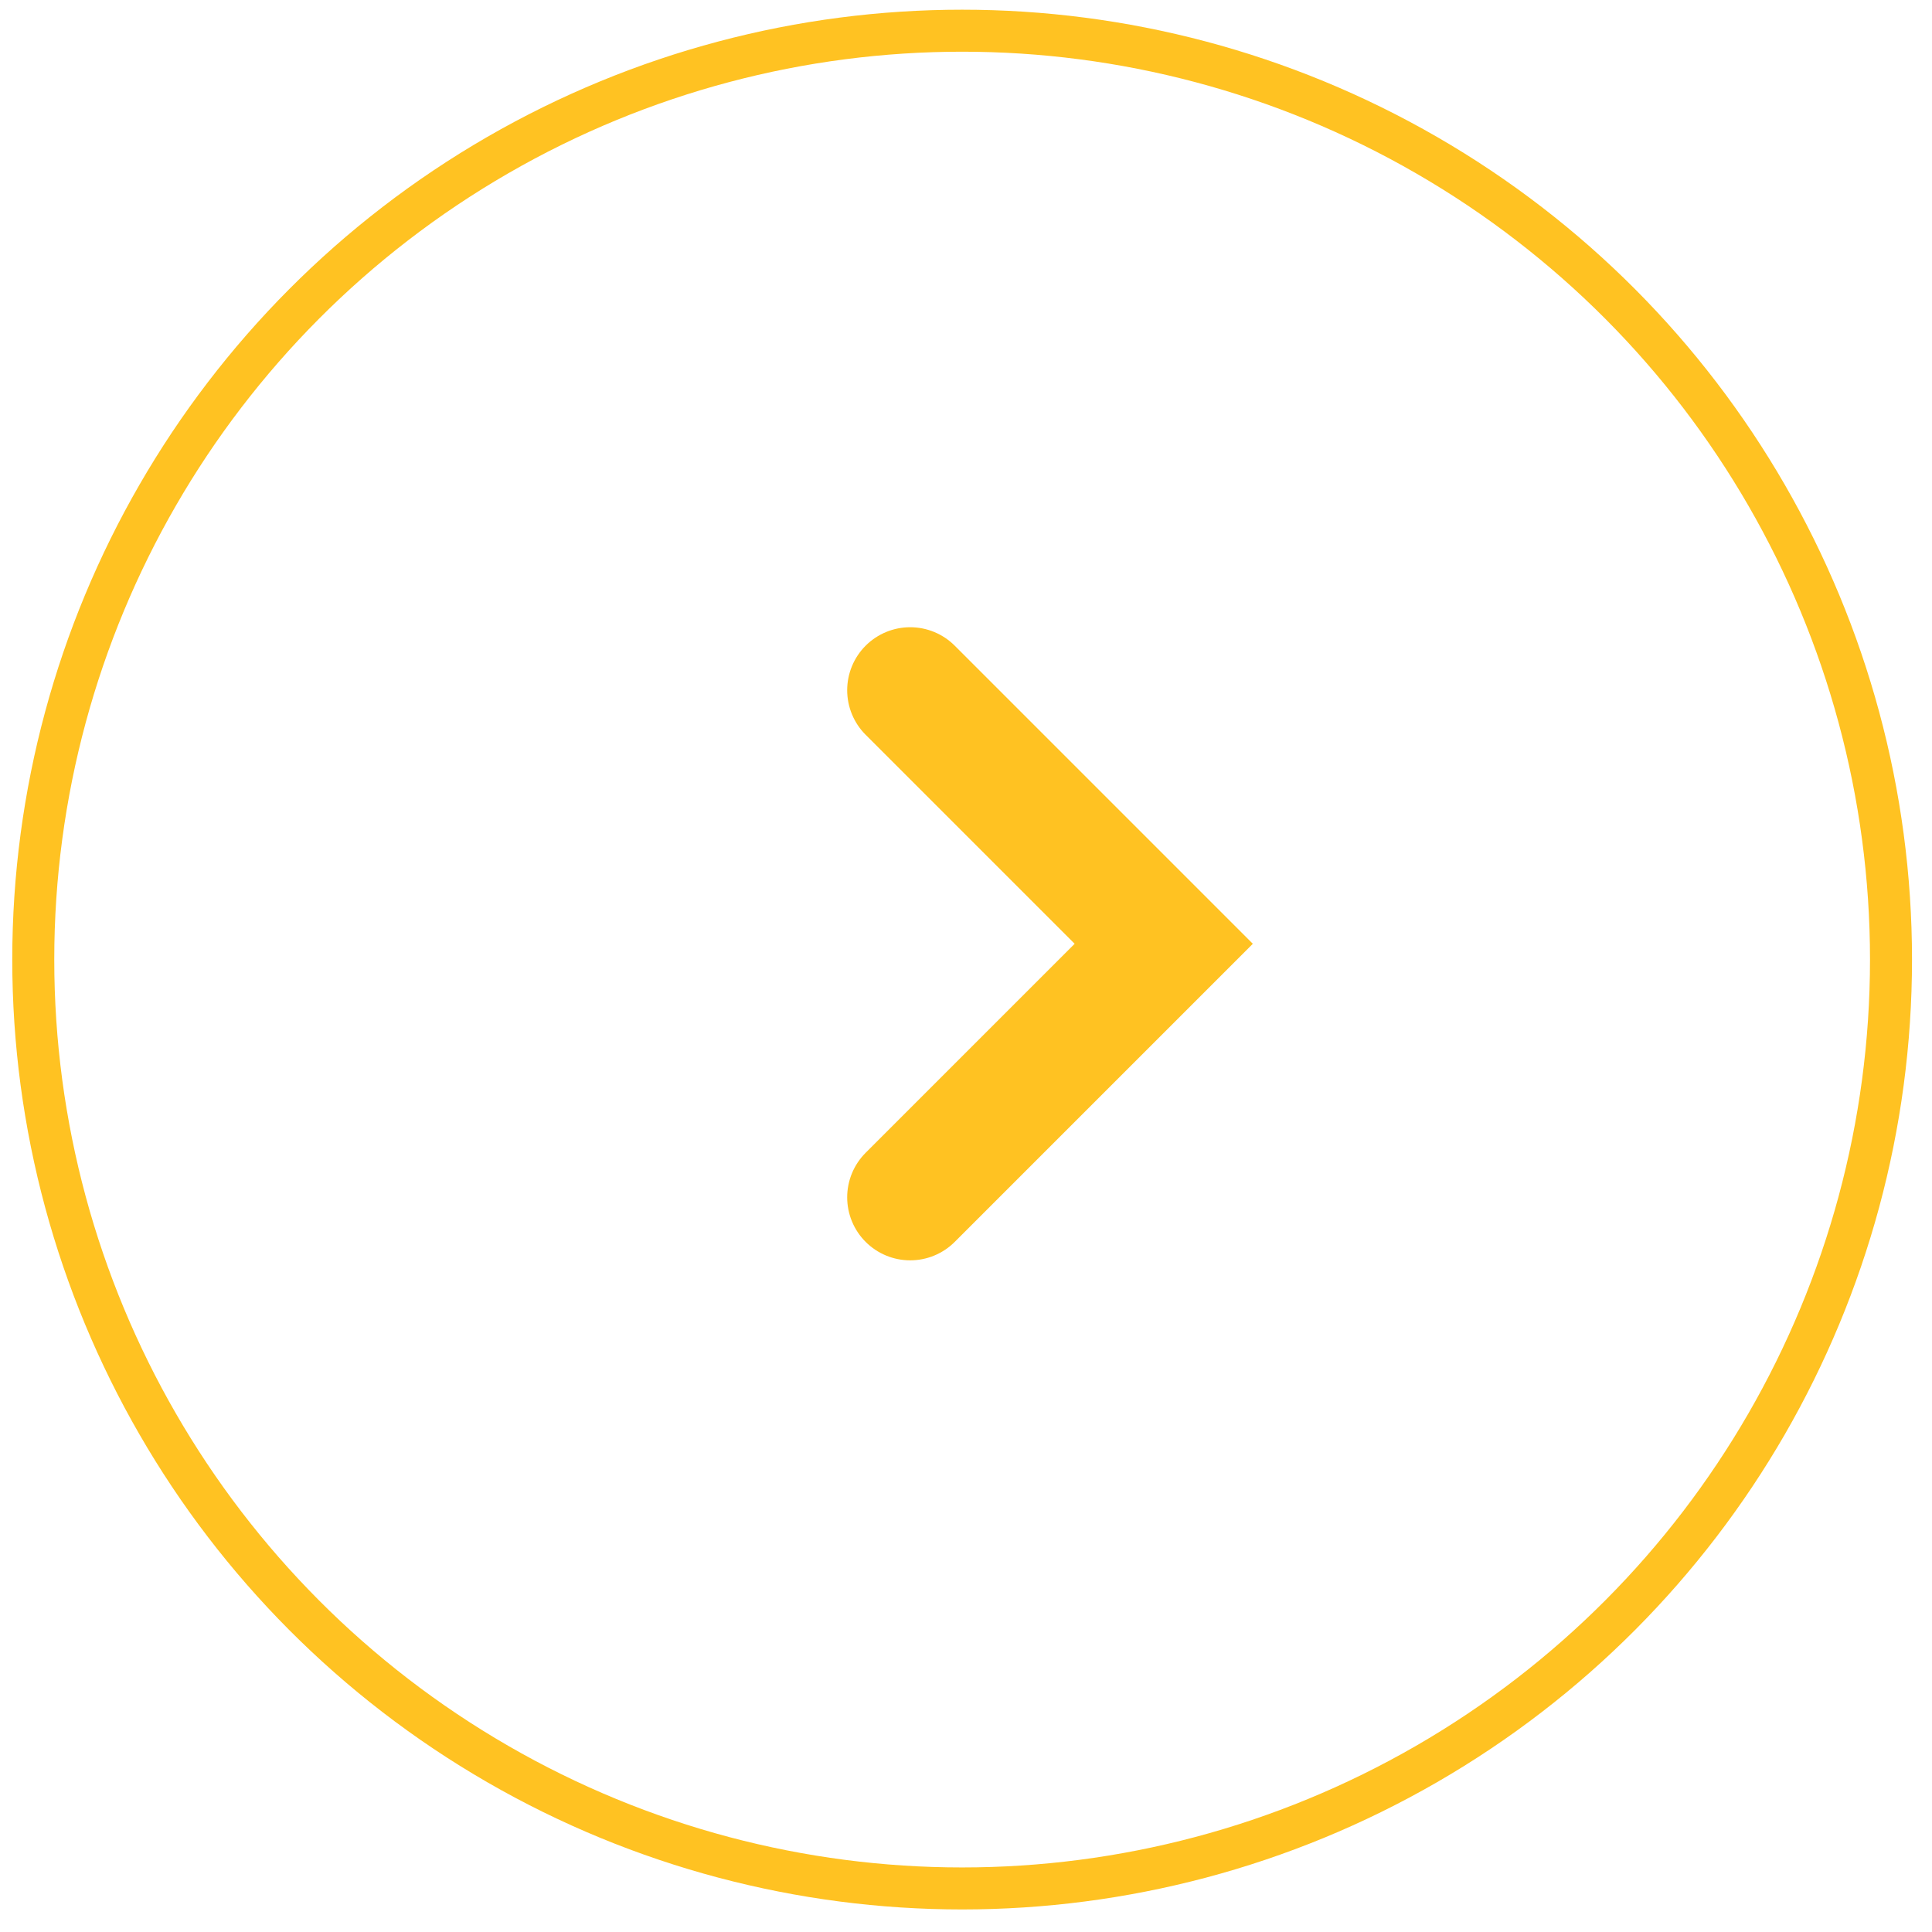
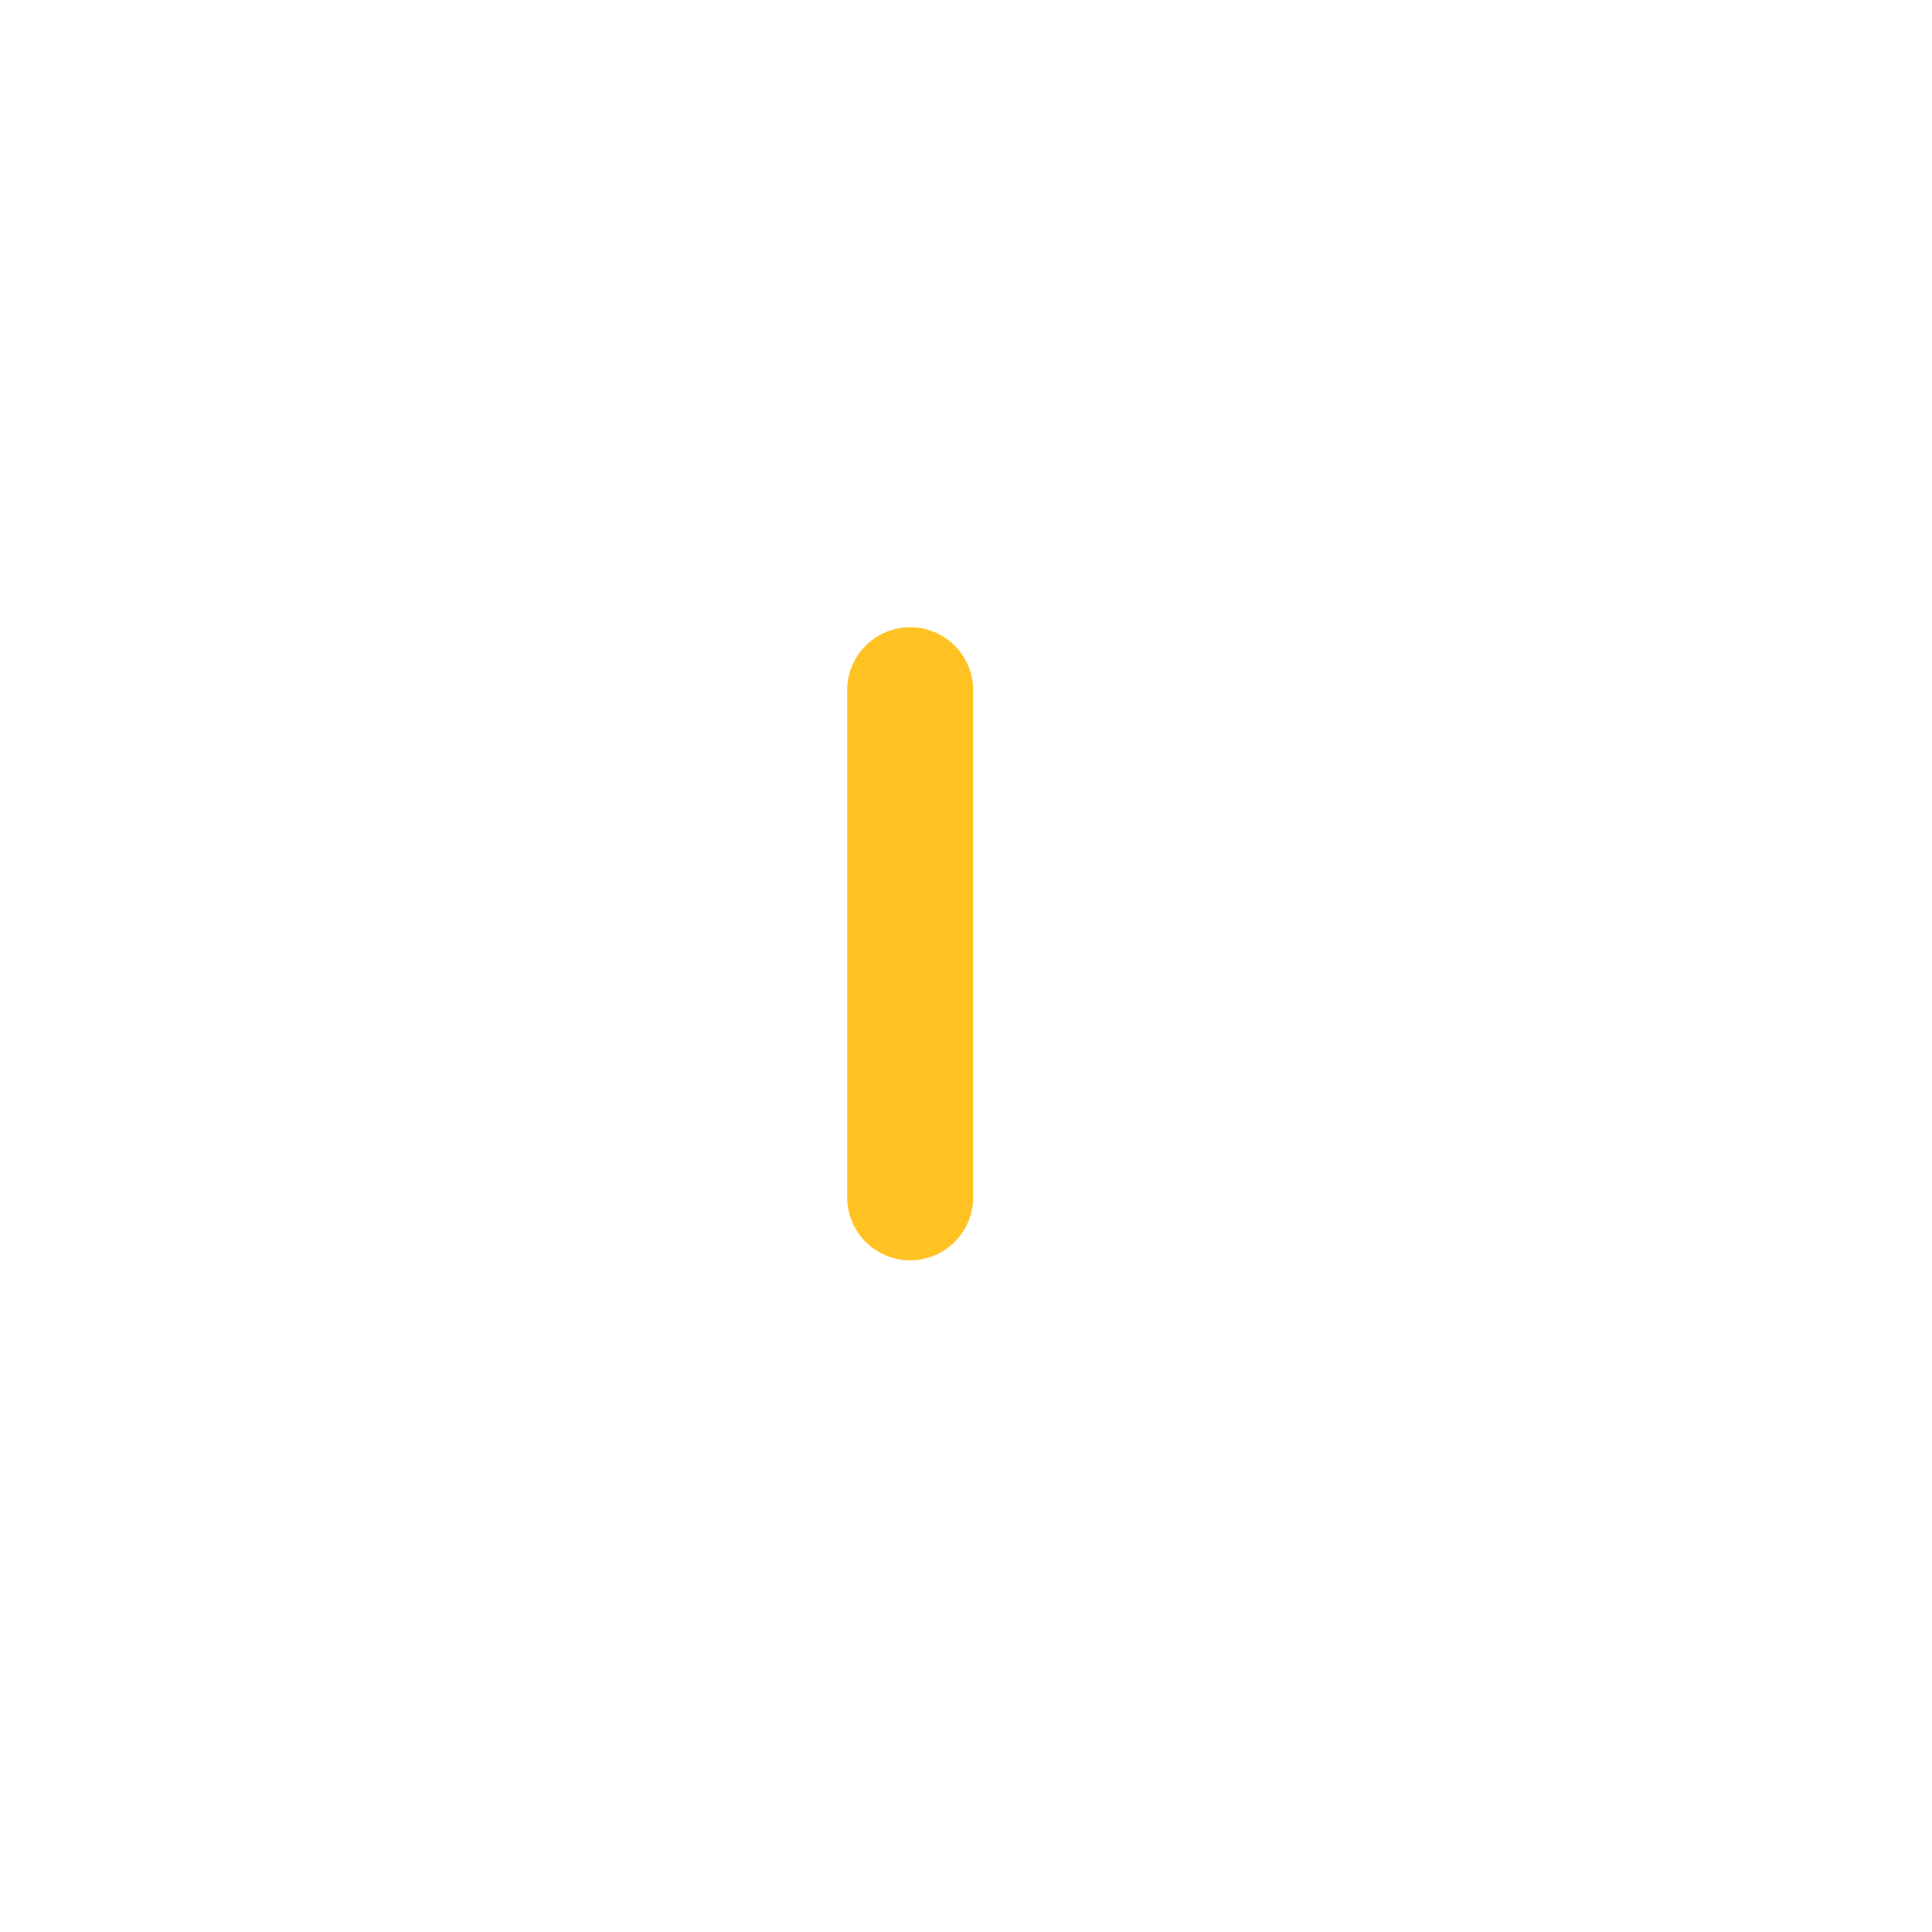
<svg xmlns="http://www.w3.org/2000/svg" width="46" height="46" viewBox="0 0 46 46" fill="none">
-   <path d="M21.671 16.434L27.708 22.471L21.671 28.508" stroke="#FFC222" stroke-width="3" stroke-linecap="round" />
-   <circle cx="22.908" cy="22.847" r="22.116" stroke="#FFC222" />
+   <path d="M21.671 16.434L21.671 28.508" stroke="#FFC222" stroke-width="3" stroke-linecap="round" />
</svg>